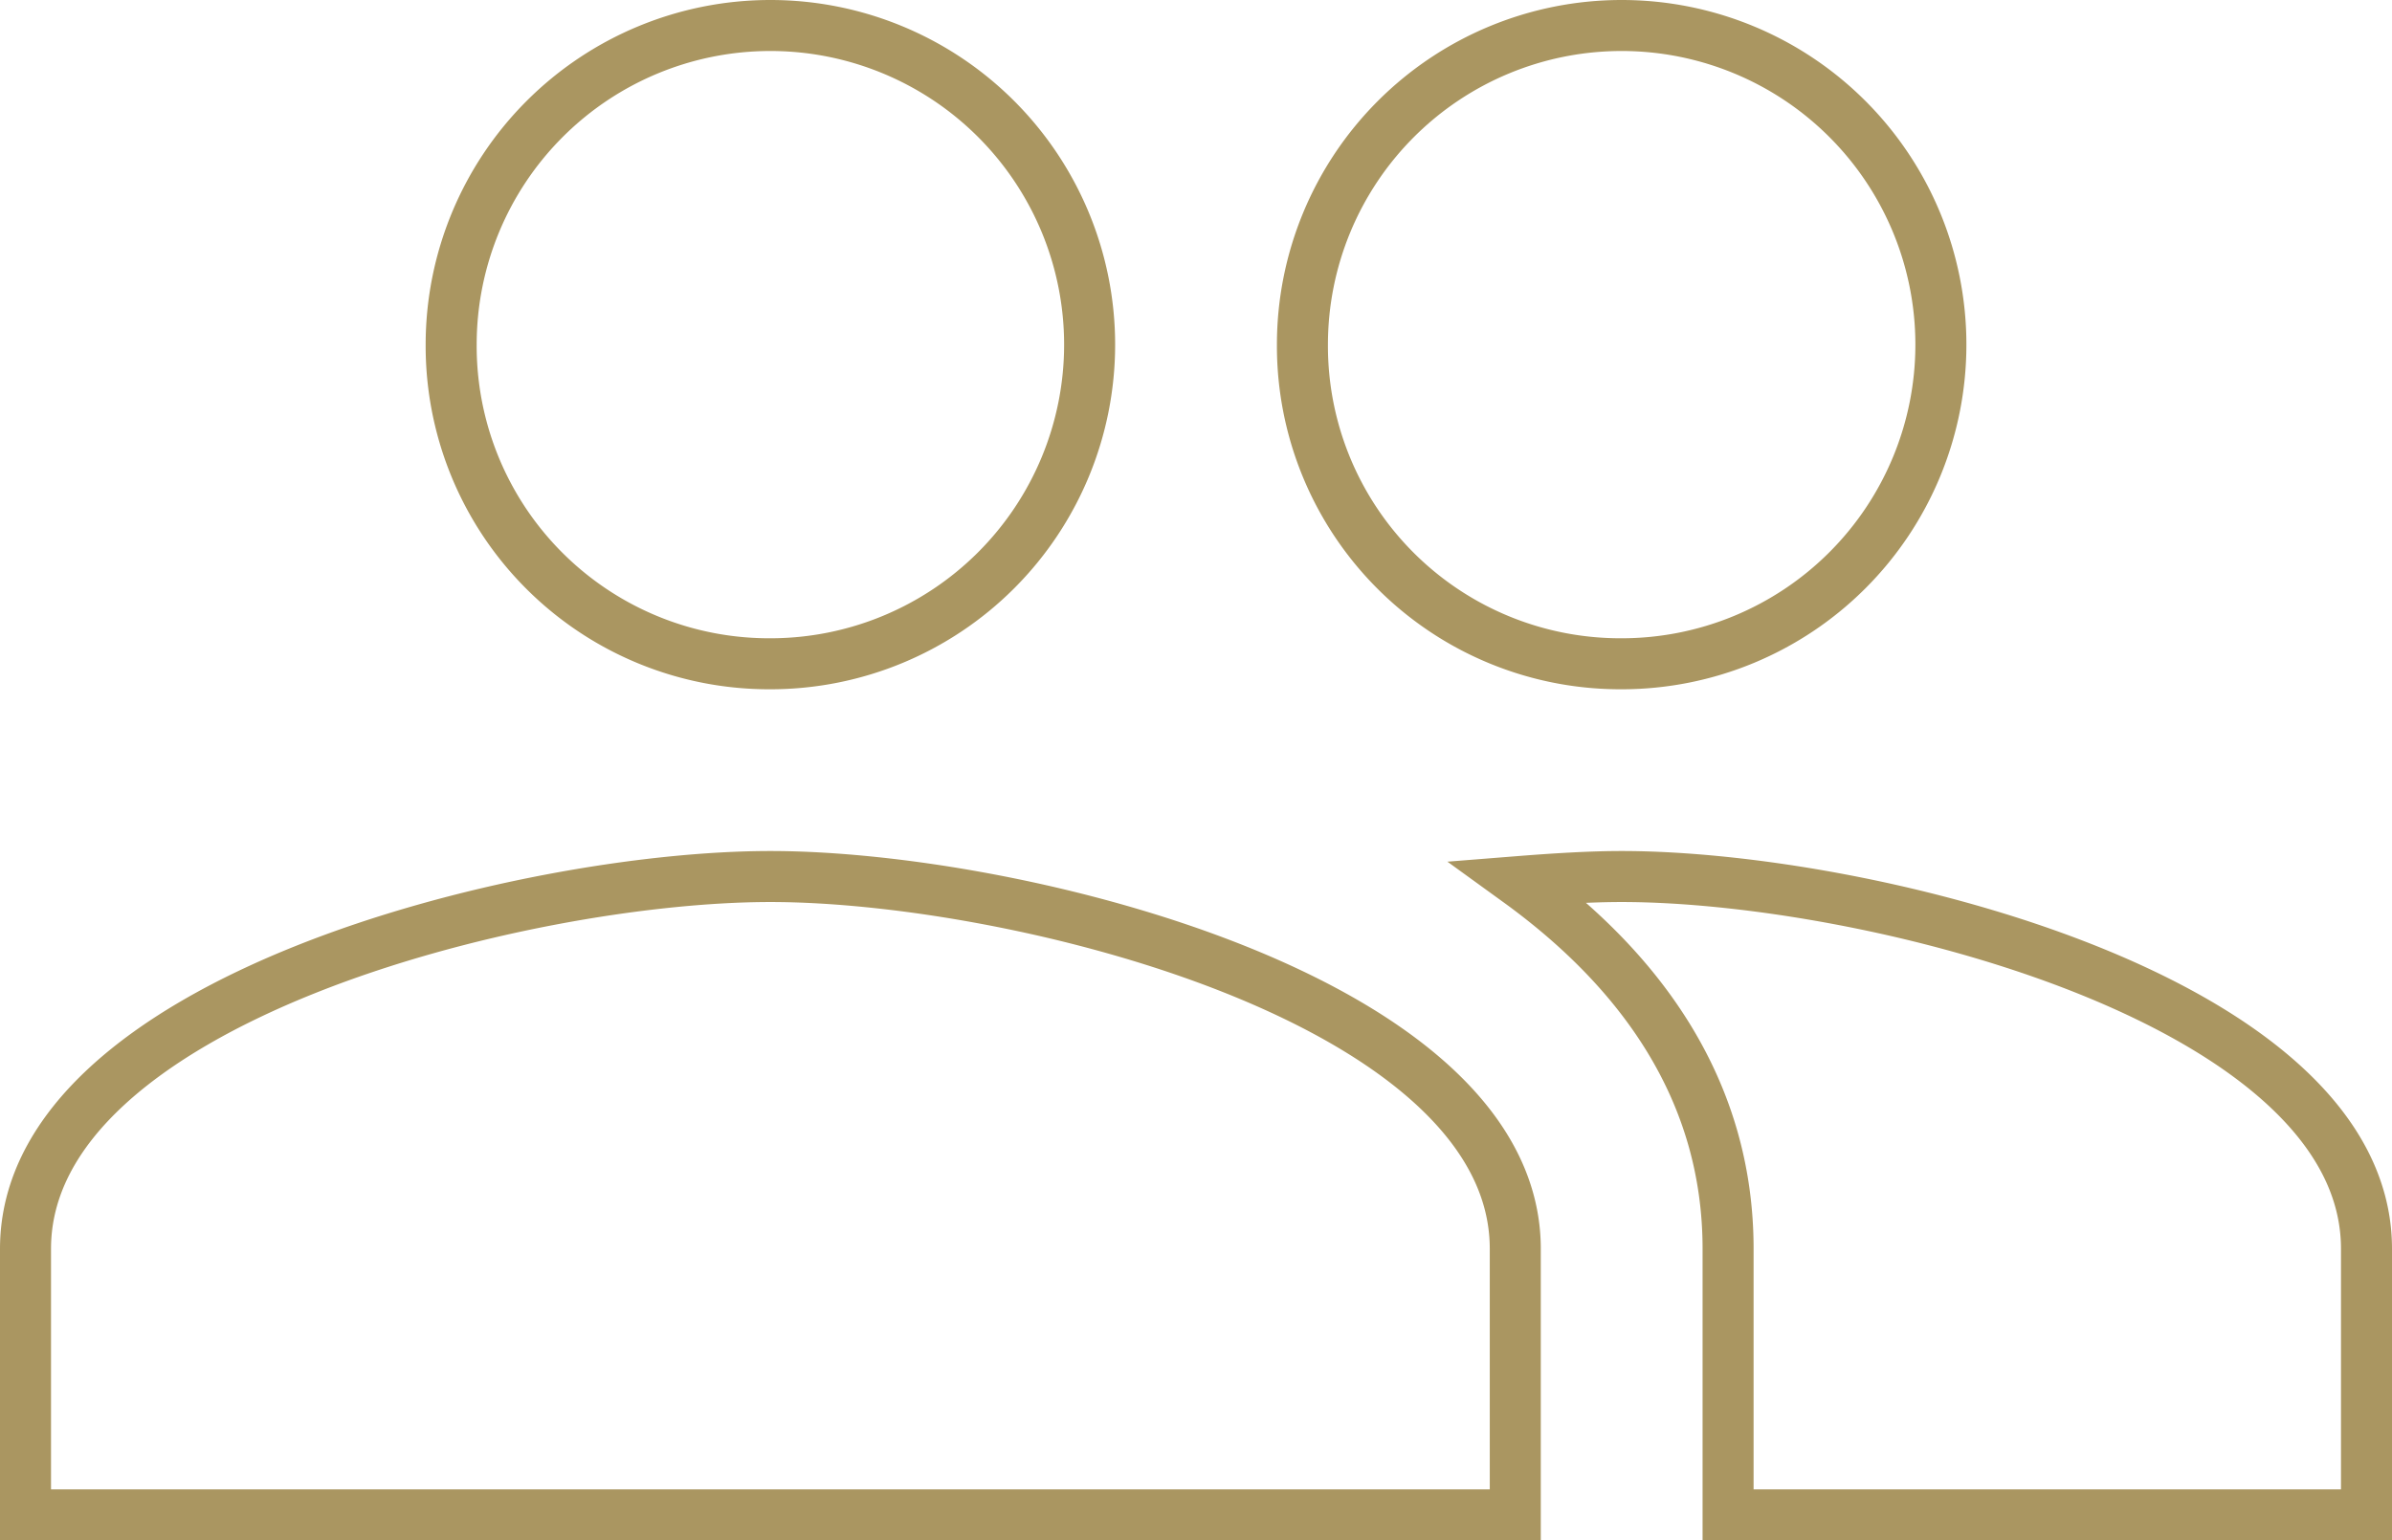
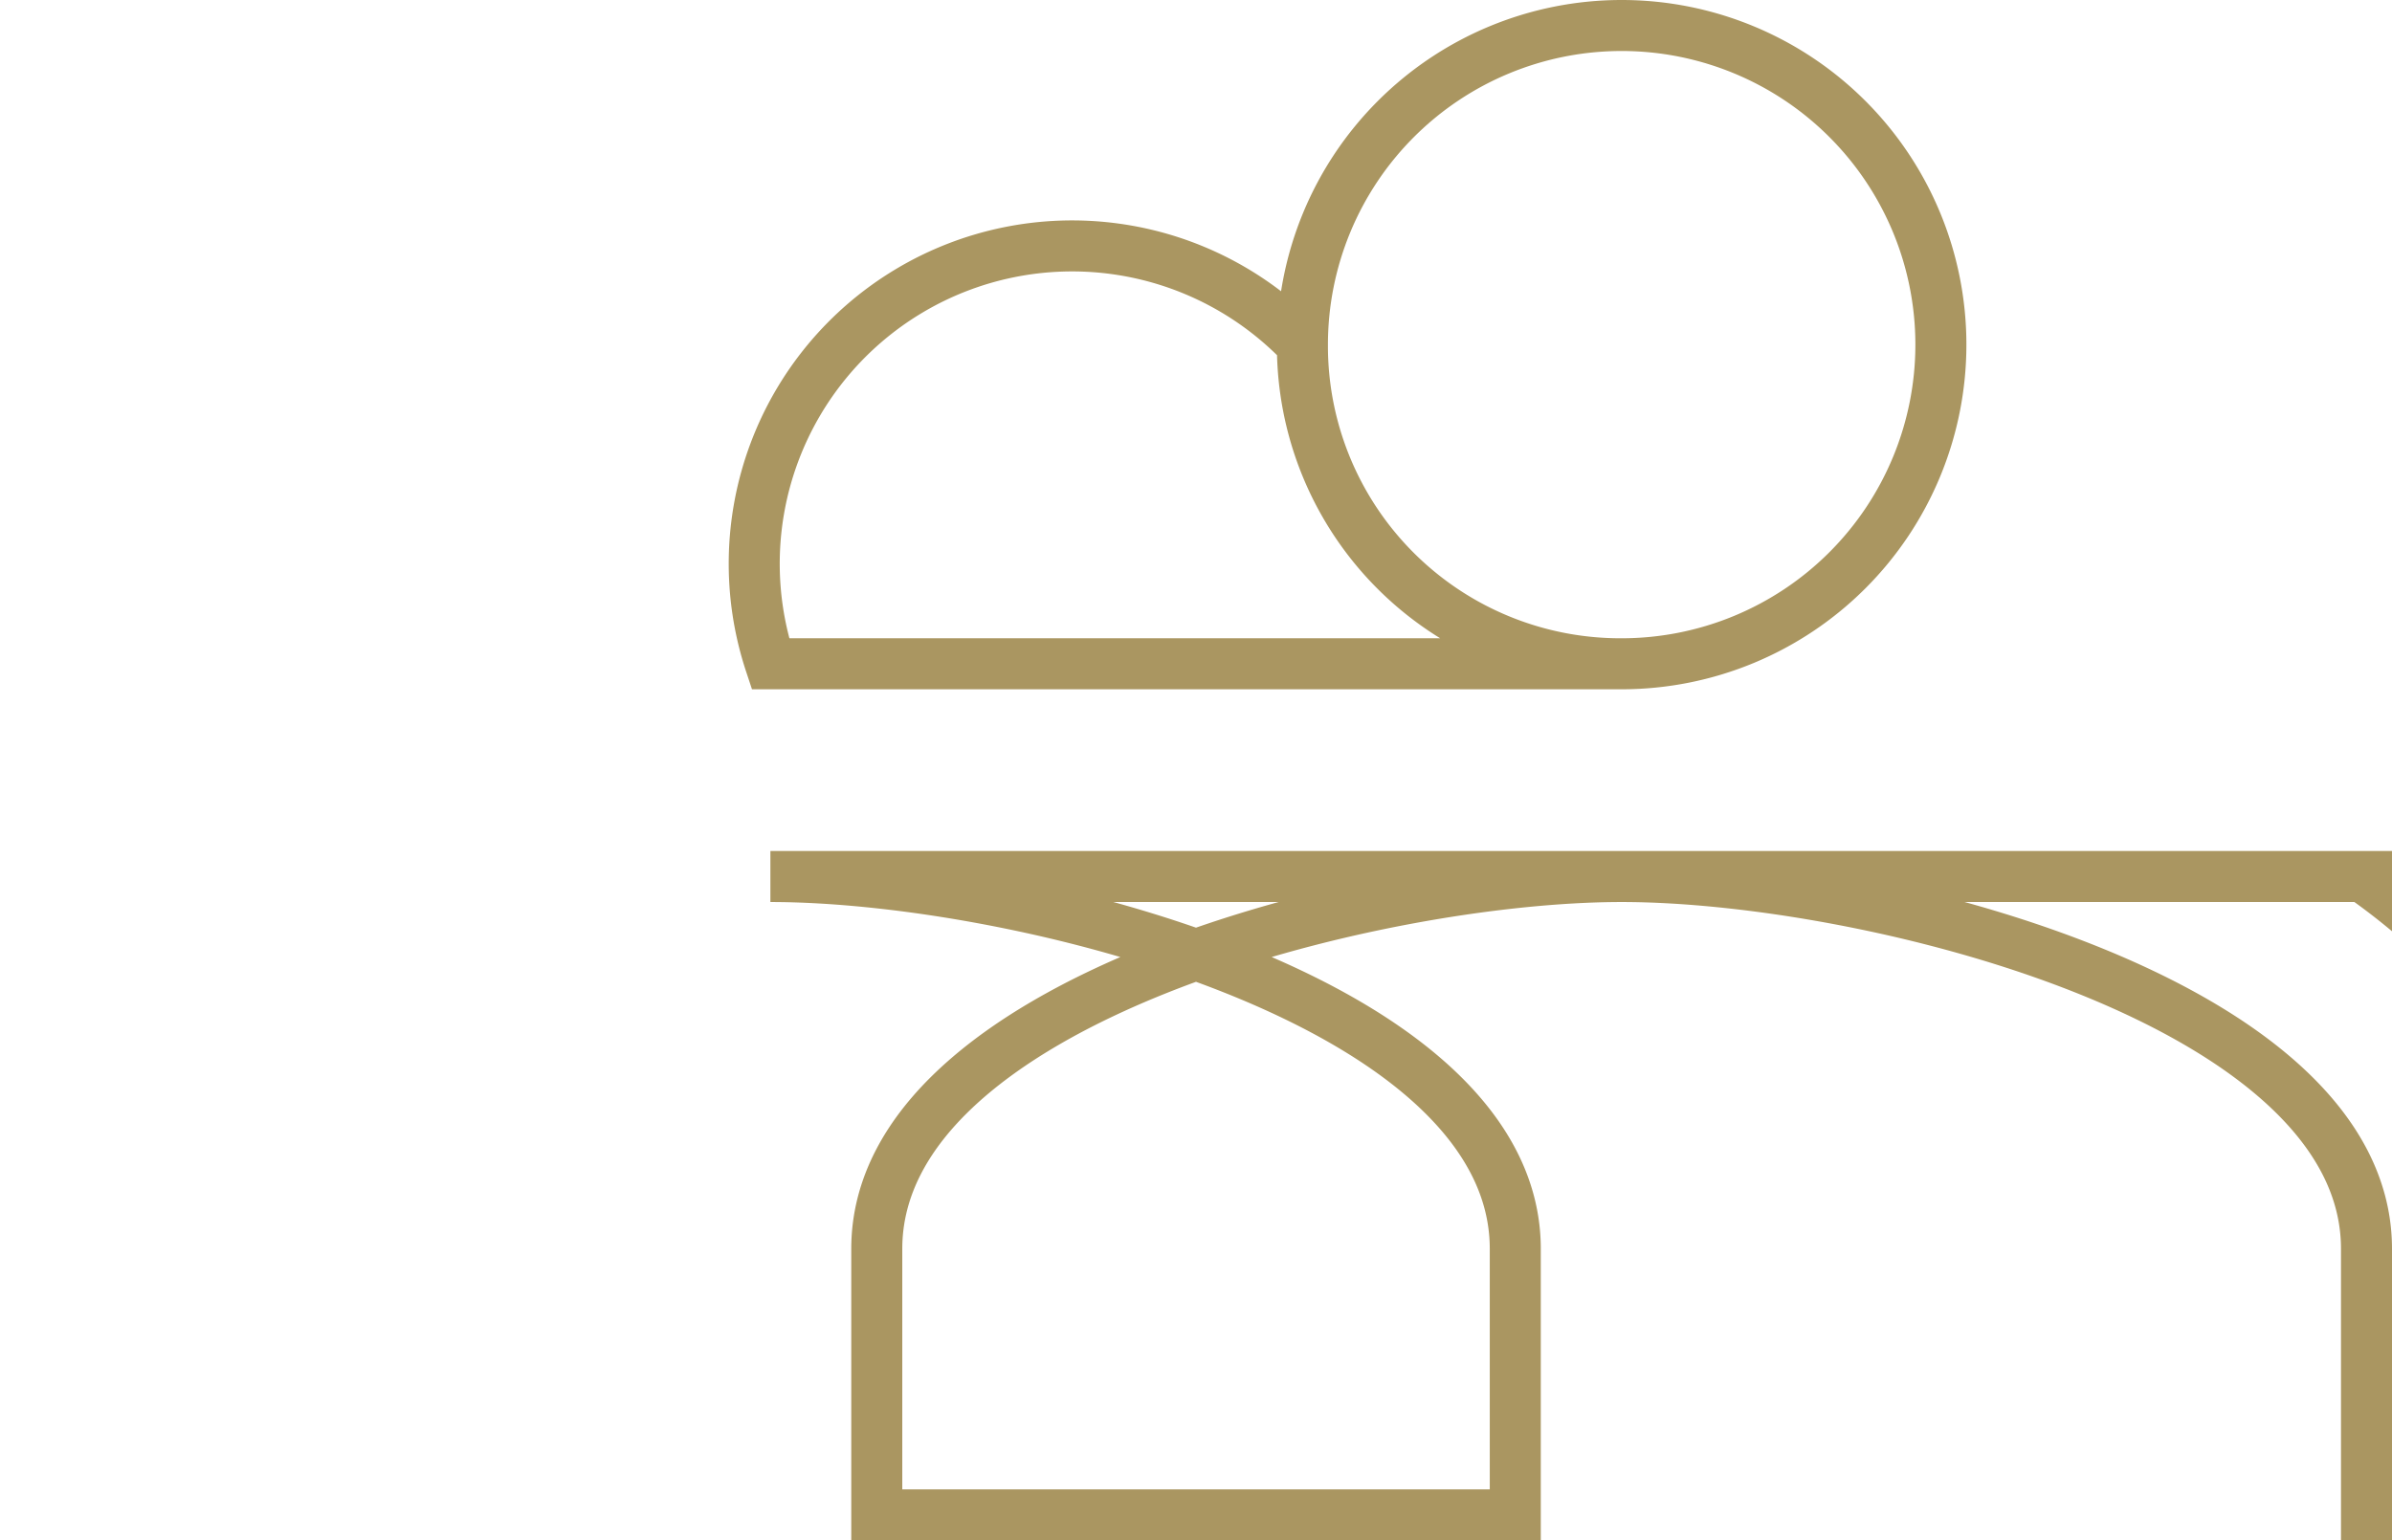
<svg xmlns="http://www.w3.org/2000/svg" width="46.884" height="30.199" viewBox="0 0 46.884 30.199">
-   <path id="Icon_material-group" data-name="Icon material-group" d="M32.785,20.014a6.257,6.257,0,1,0-6.257-6.257A6.231,6.231,0,0,0,32.785,20.014Zm-16.685,0a6.257,6.257,0,1,0-6.257-6.257A6.231,6.231,0,0,0,16.1,20.014Zm0,4.171c-4.86,0-14.6,2.44-14.6,7.3V36.7H30.7V31.485C30.7,26.625,20.959,24.185,16.1,24.185Zm16.685,0c-.6,0-1.293.042-2.023.1,2.419,1.752,4.109,4.109,4.109,7.2V36.7H47.384V31.485C47.384,26.625,37.644,24.185,32.785,24.185Z" transform="translate(-1 -7)" fill="none" stroke="#aa9661" stroke-width="1" />
+   <path id="Icon_material-group" data-name="Icon material-group" d="M32.785,20.014a6.257,6.257,0,1,0-6.257-6.257A6.231,6.231,0,0,0,32.785,20.014Za6.257,6.257,0,1,0-6.257-6.257A6.231,6.231,0,0,0,16.1,20.014Zm0,4.171c-4.86,0-14.6,2.44-14.6,7.3V36.7H30.7V31.485C30.7,26.625,20.959,24.185,16.1,24.185Zm16.685,0c-.6,0-1.293.042-2.023.1,2.419,1.752,4.109,4.109,4.109,7.2V36.7H47.384V31.485C47.384,26.625,37.644,24.185,32.785,24.185Z" transform="translate(-1 -7)" fill="none" stroke="#aa9661" stroke-width="1" />
</svg>